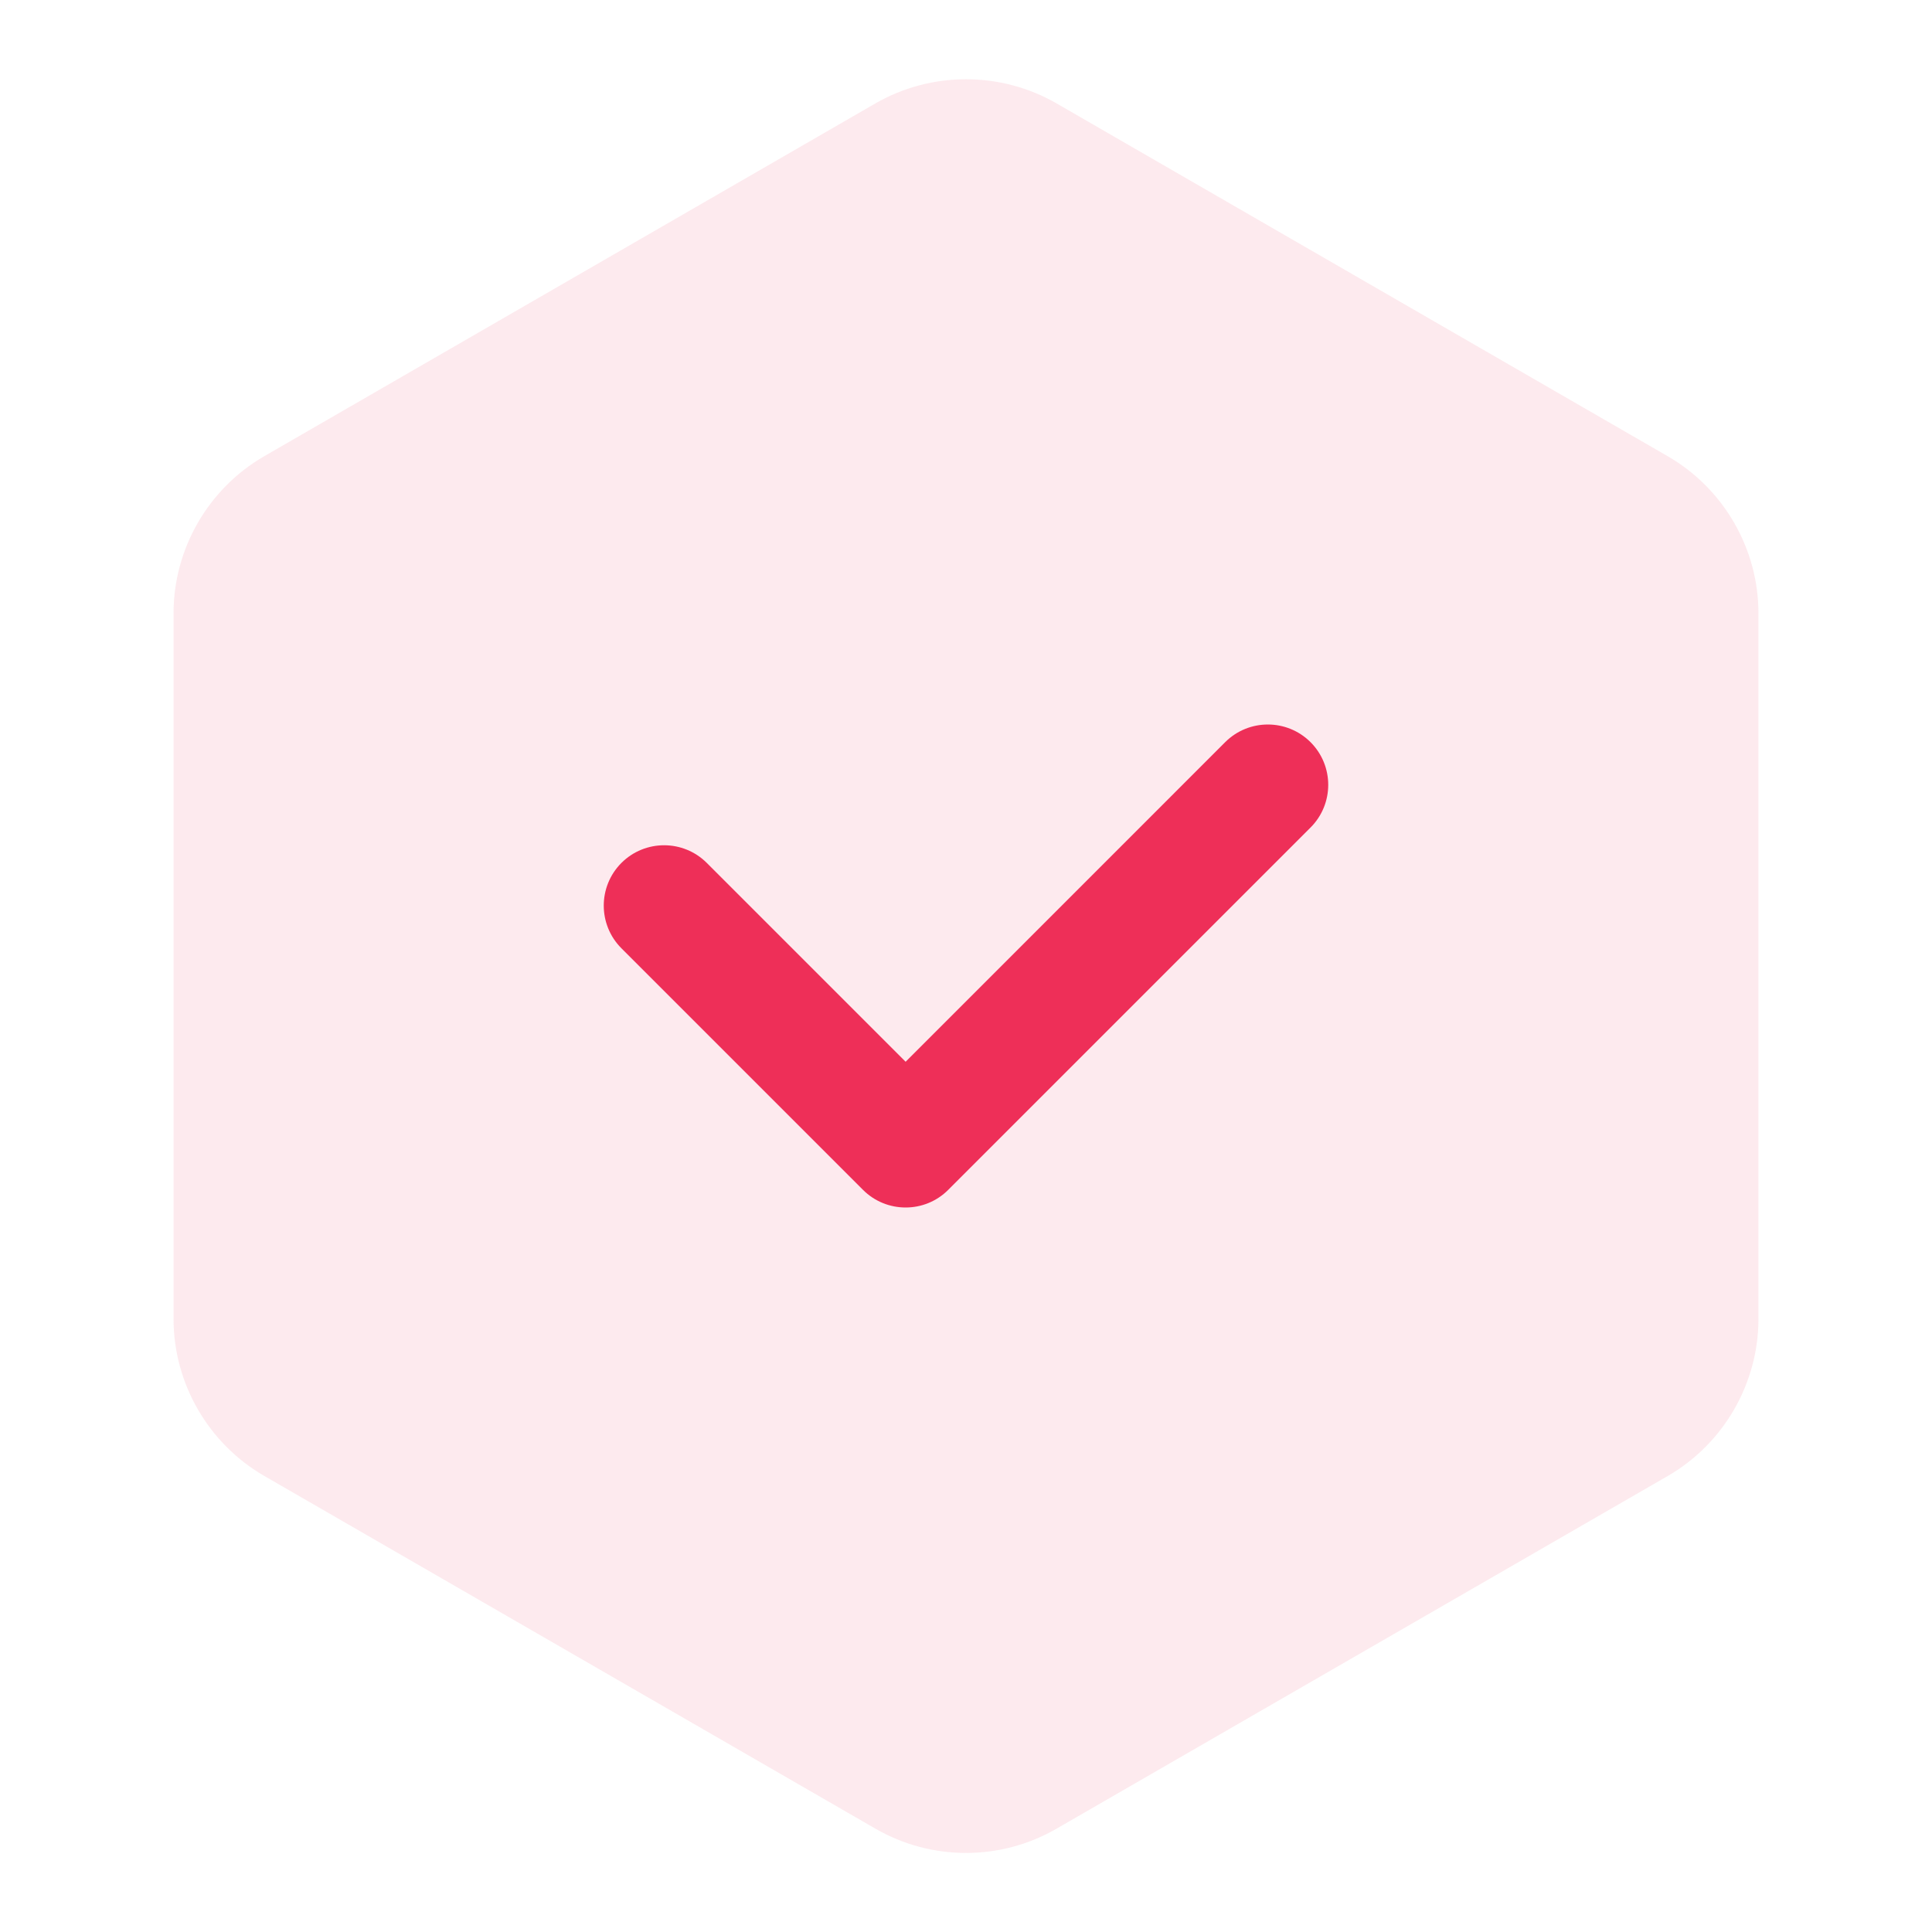
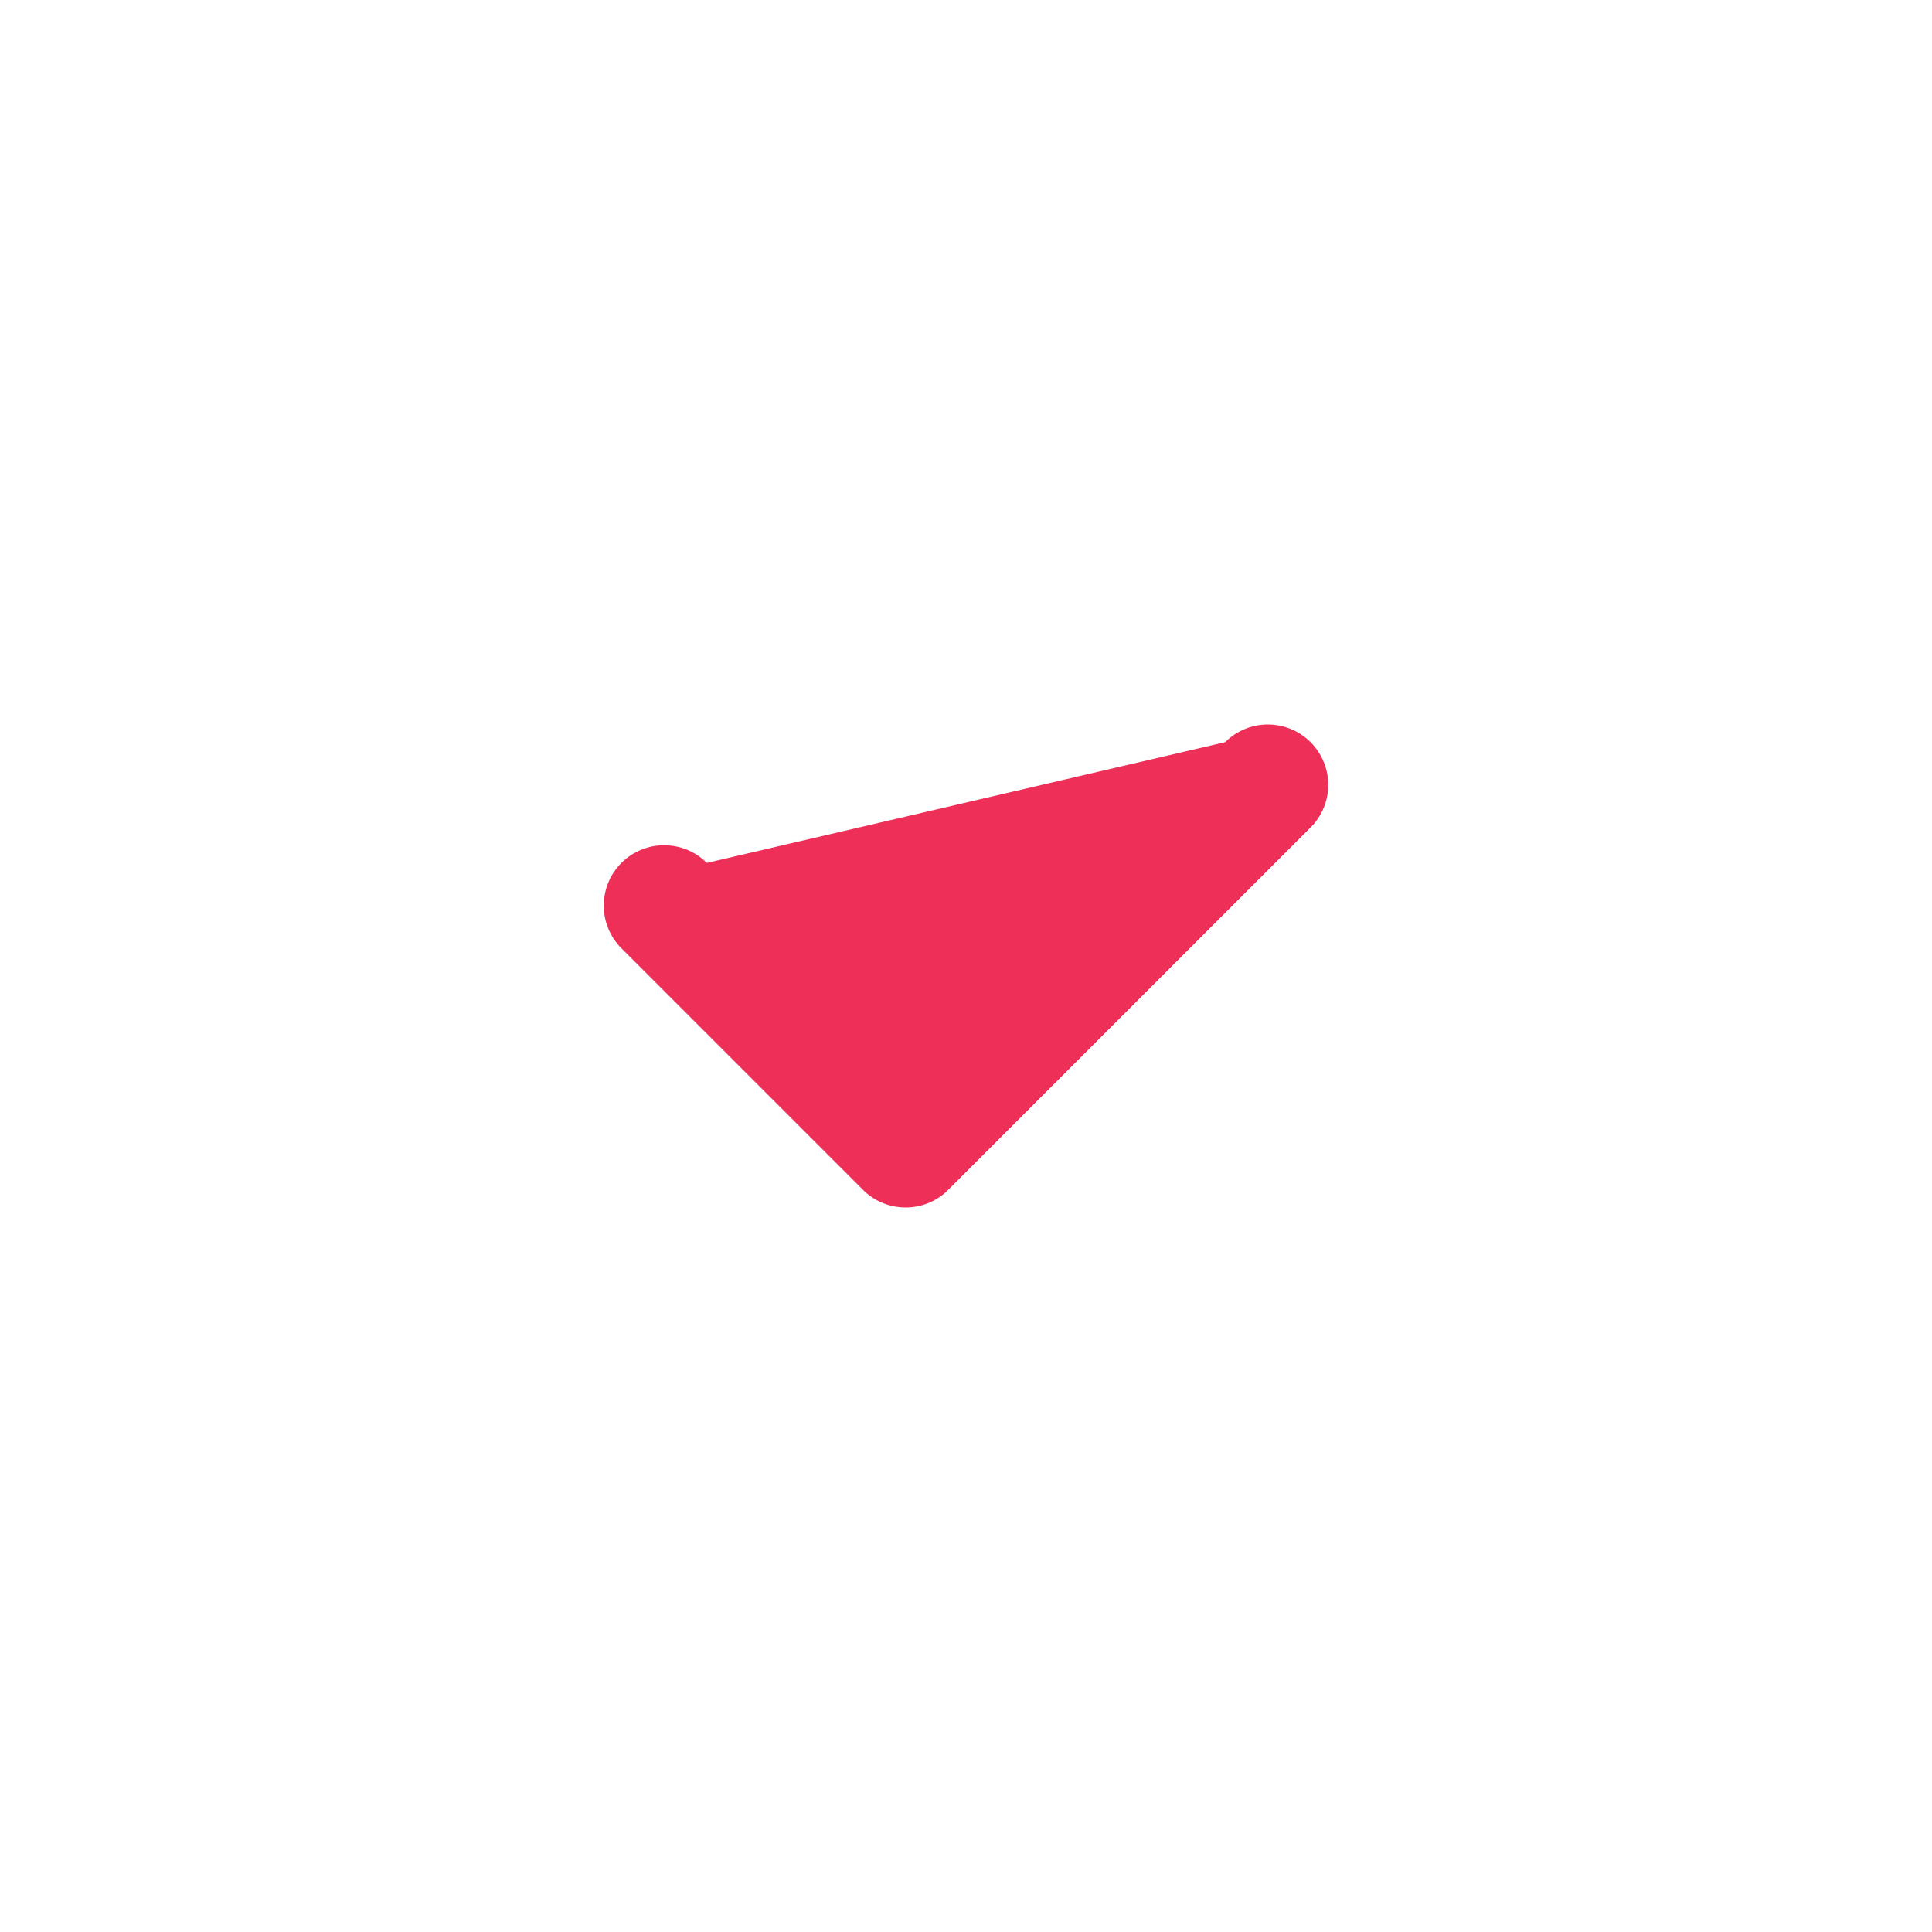
<svg xmlns="http://www.w3.org/2000/svg" width="48" height="48" viewBox="0 0 48 48" fill="none">
-   <path d="M41.438 11.337L26.25 2.569C24.861 1.769 23.139 1.769 21.75 2.569L6.559 11.338C5.174 12.141 4.312 13.634 4.312 15.233V32.77C4.312 34.37 5.174 35.864 6.562 36.667L21.75 45.433C22.444 45.834 23.221 46.036 24 46.036C24.779 46.036 25.556 45.834 26.25 45.433L41.441 36.667C42.826 35.864 43.688 34.37 43.688 32.77V15.233C43.688 13.634 42.826 12.141 41.438 11.337Z" fill="#EE2F58" fill-opacity="0.1" />
-   <path d="M22.5 30C22.116 30 21.732 29.854 21.439 29.56L15.439 23.56C14.854 22.974 14.854 22.025 15.439 21.439C16.025 20.854 16.974 20.854 17.56 21.439L22.5 26.379L30.439 18.439C31.025 17.854 31.974 17.854 32.56 18.439C33.146 19.025 33.146 19.974 32.56 20.56L23.56 29.56C23.267 29.854 22.884 30 22.5 30Z" fill="#EE2F58" />
+   <path d="M22.5 30C22.116 30 21.732 29.854 21.439 29.56L15.439 23.56C14.854 22.974 14.854 22.025 15.439 21.439C16.025 20.854 16.974 20.854 17.56 21.439L30.439 18.439C31.025 17.854 31.974 17.854 32.56 18.439C33.146 19.025 33.146 19.974 32.56 20.56L23.56 29.56C23.267 29.854 22.884 30 22.5 30Z" fill="#EE2F58" />
</svg>